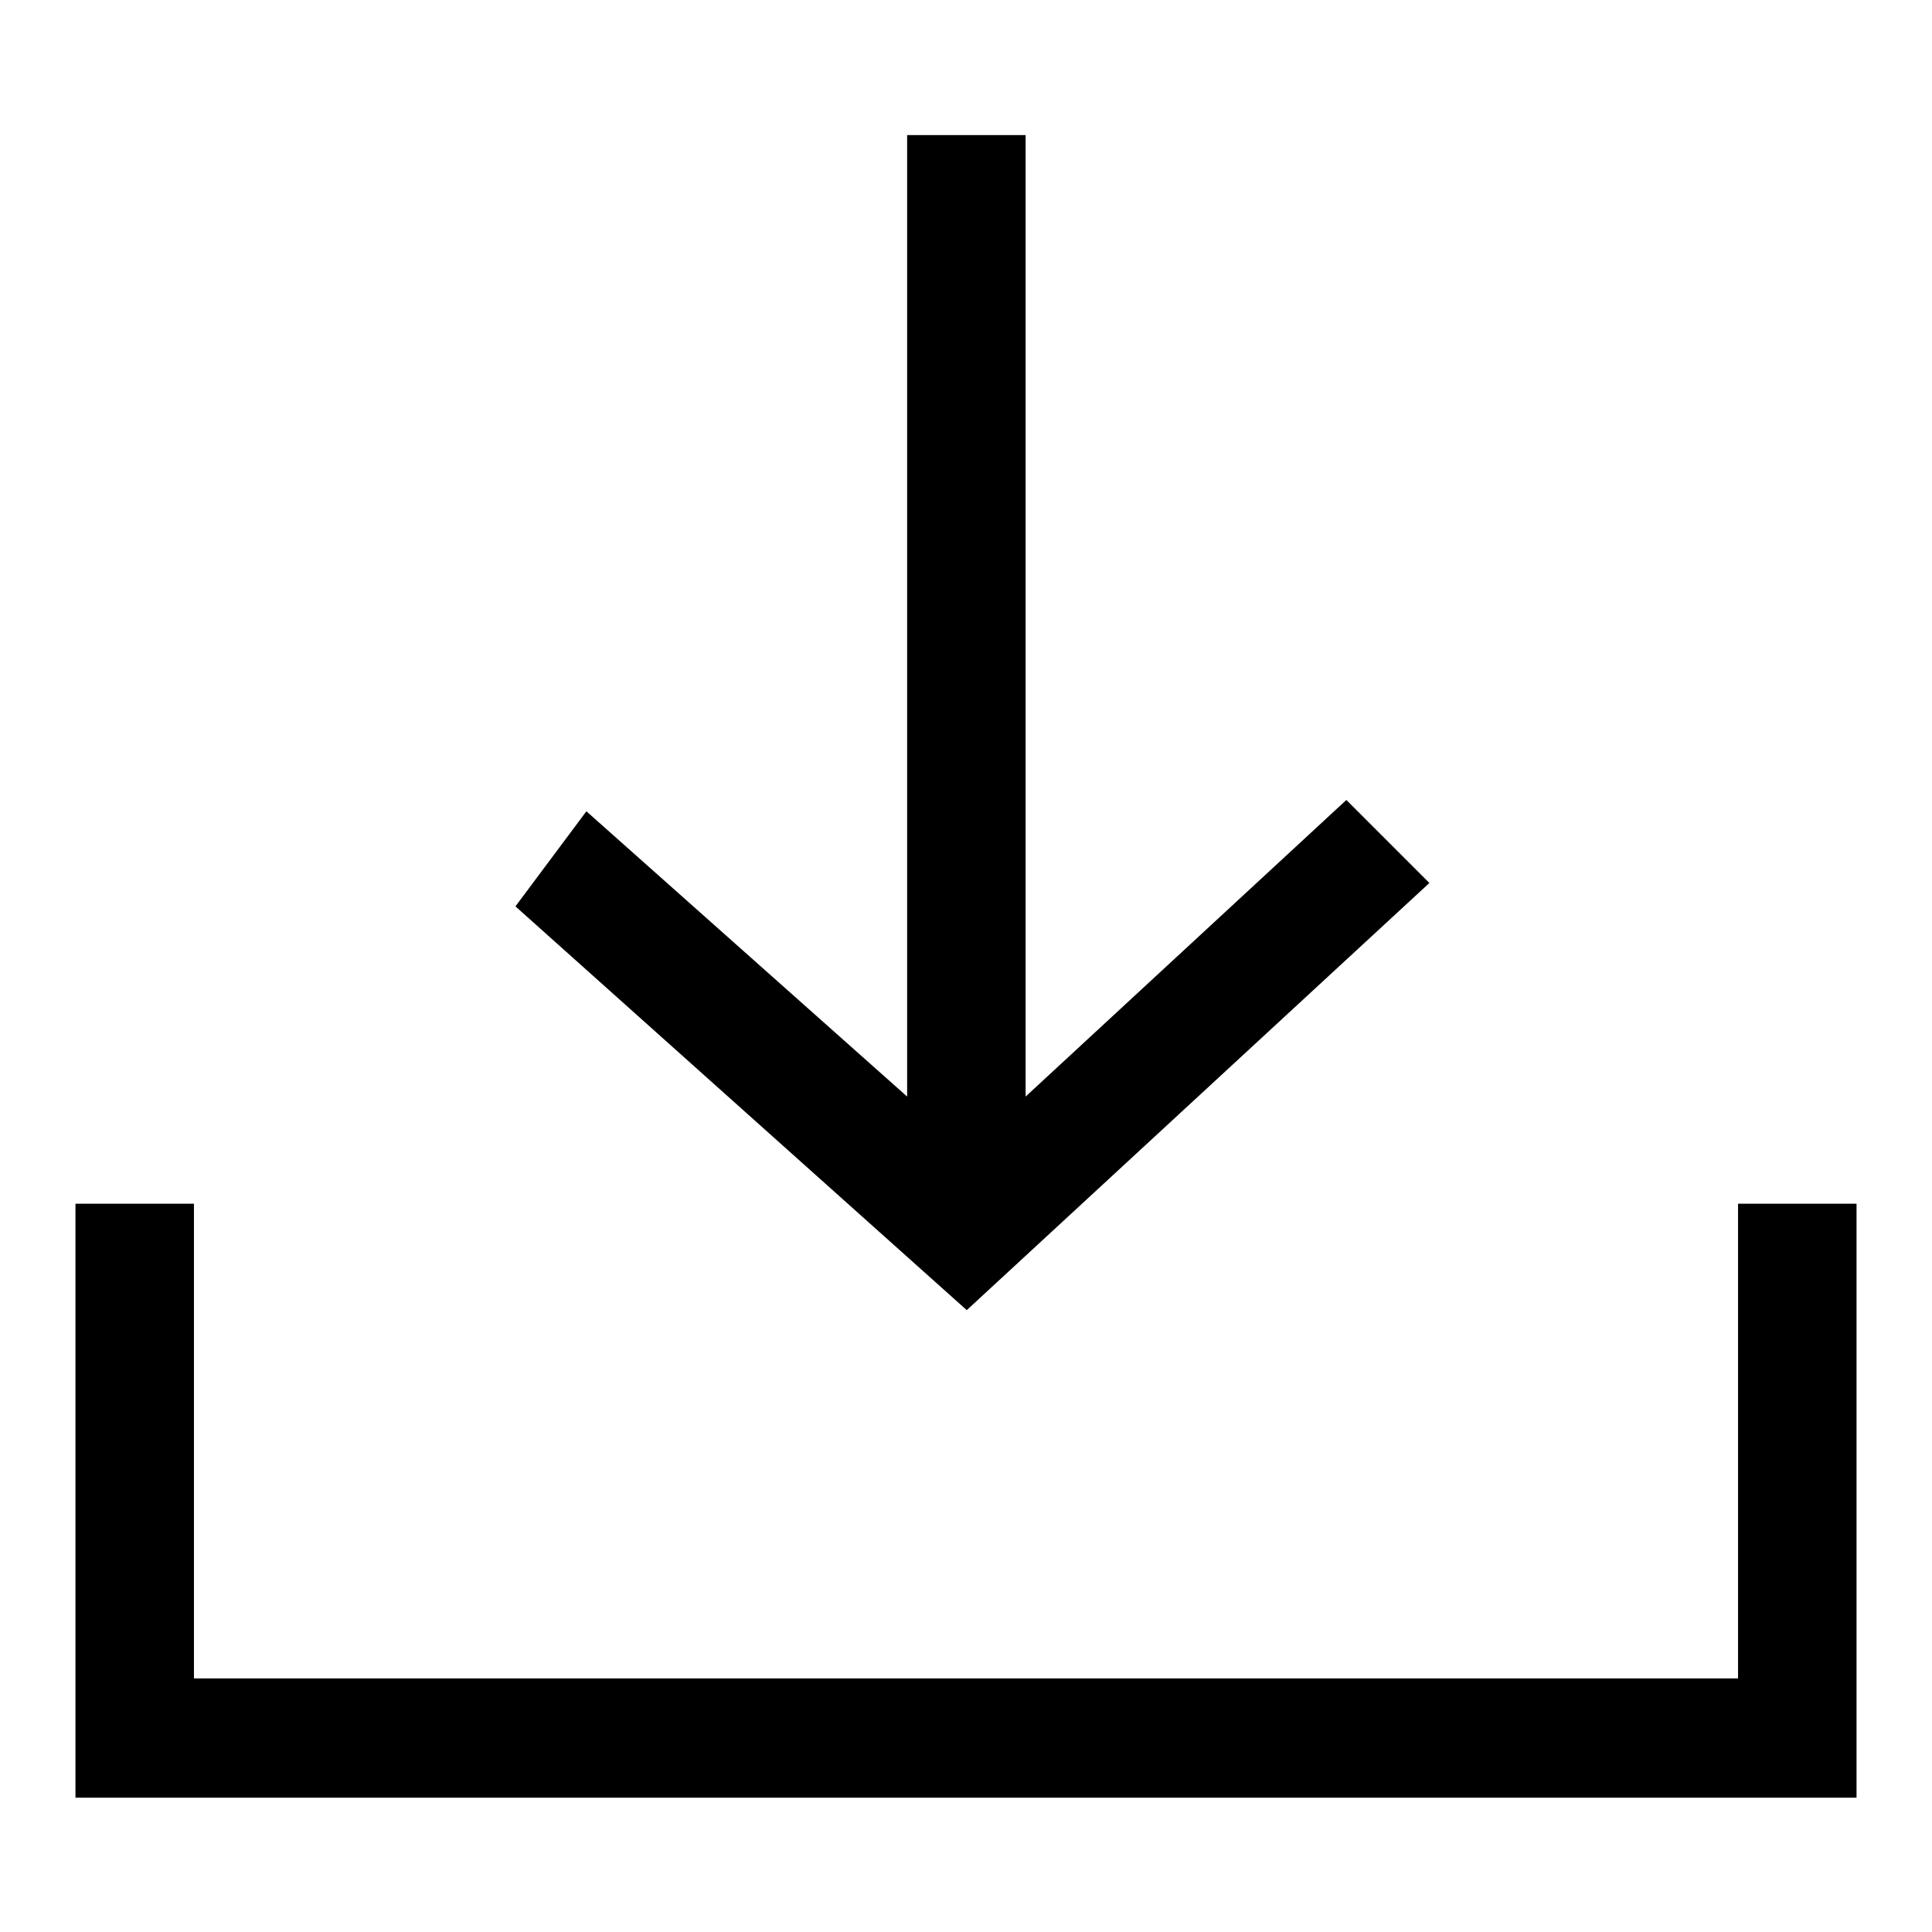
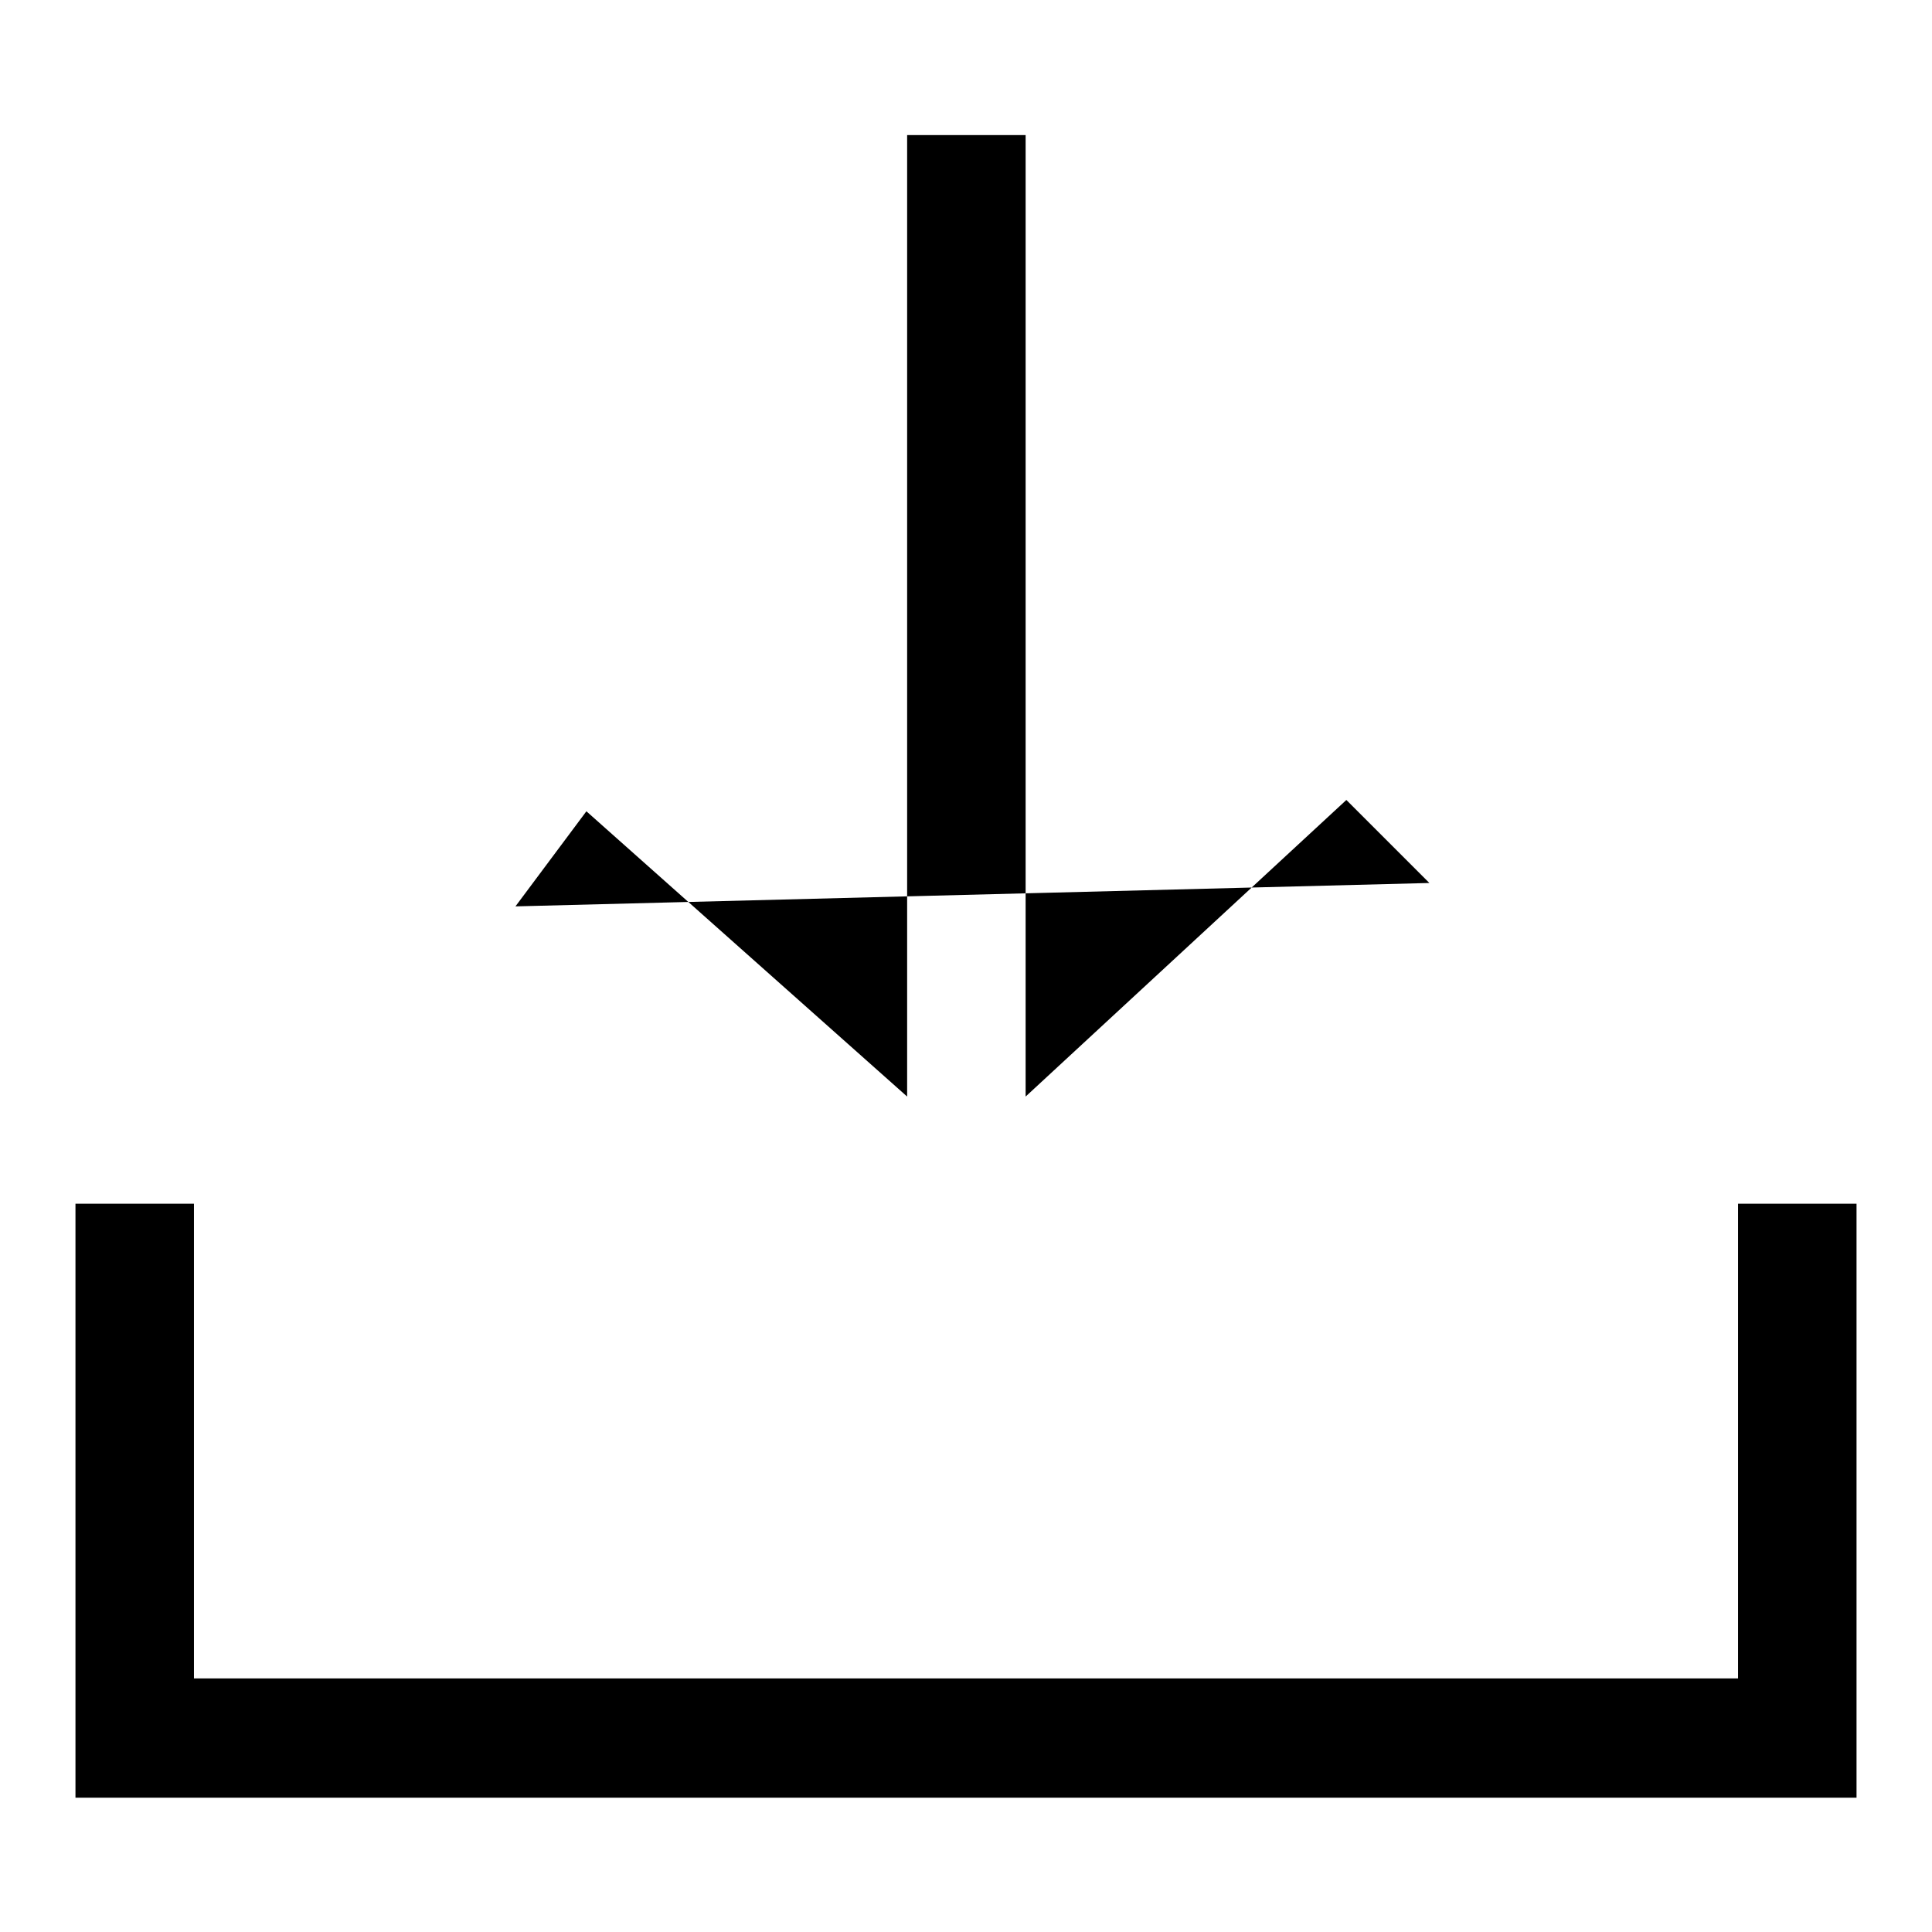
<svg xmlns="http://www.w3.org/2000/svg" version="1.1" x="0px" y="0px" viewBox="0 0 256 256" enable-background="new 0 0 256 256" xml:space="preserve">
  <g>
-     <path fill="#000000" d="M230.3,159.5v62.9H25.7v-62.9H10v78.7h236v-78.7H230.3z M189.4,117l-11-11l-42.5,39.3V17.9h-15.7v127.4 l-42.5-37.8l-9.4,12.6l59.8,53.5L189.4,117z" />
+     <path fill="#000000" d="M230.3,159.5v62.9H25.7v-62.9H10v78.7h236v-78.7H230.3z M189.4,117l-11-11l-42.5,39.3V17.9h-15.7v127.4 l-42.5-37.8l-9.4,12.6L189.4,117z" />
  </g>
</svg>